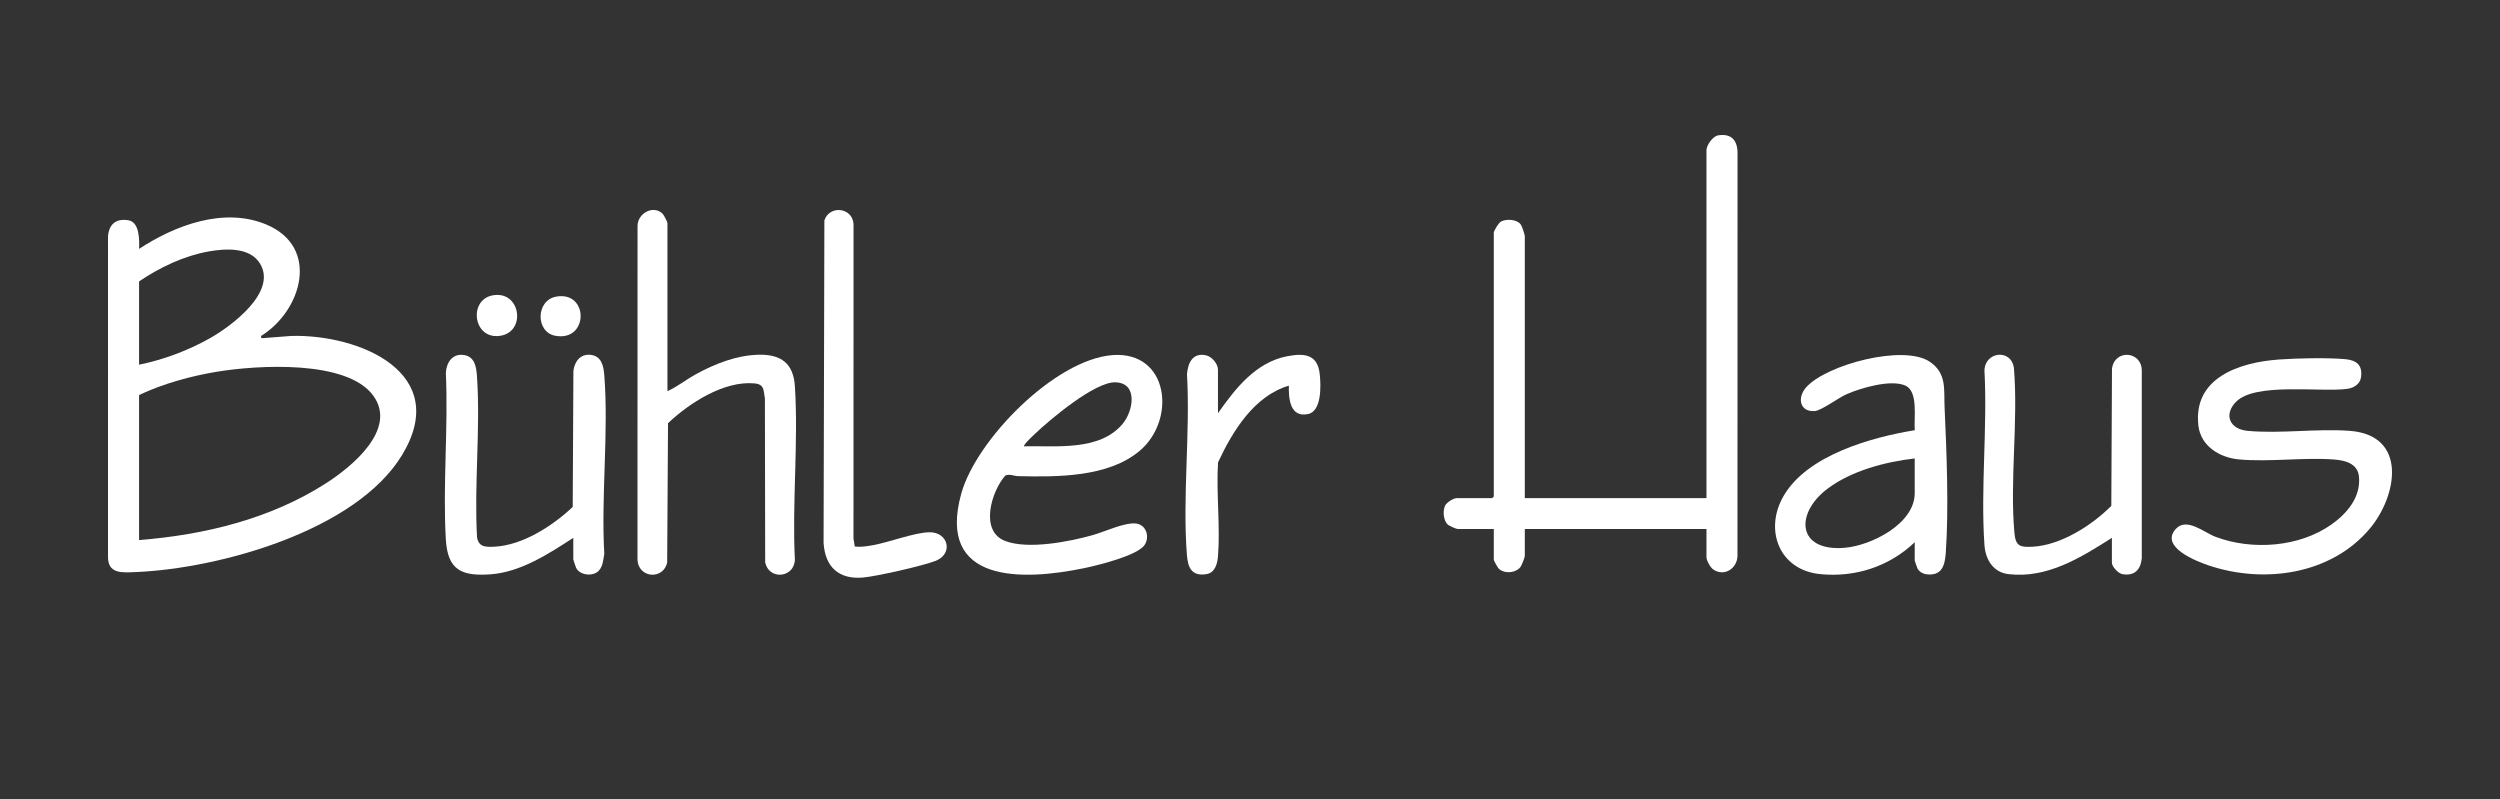
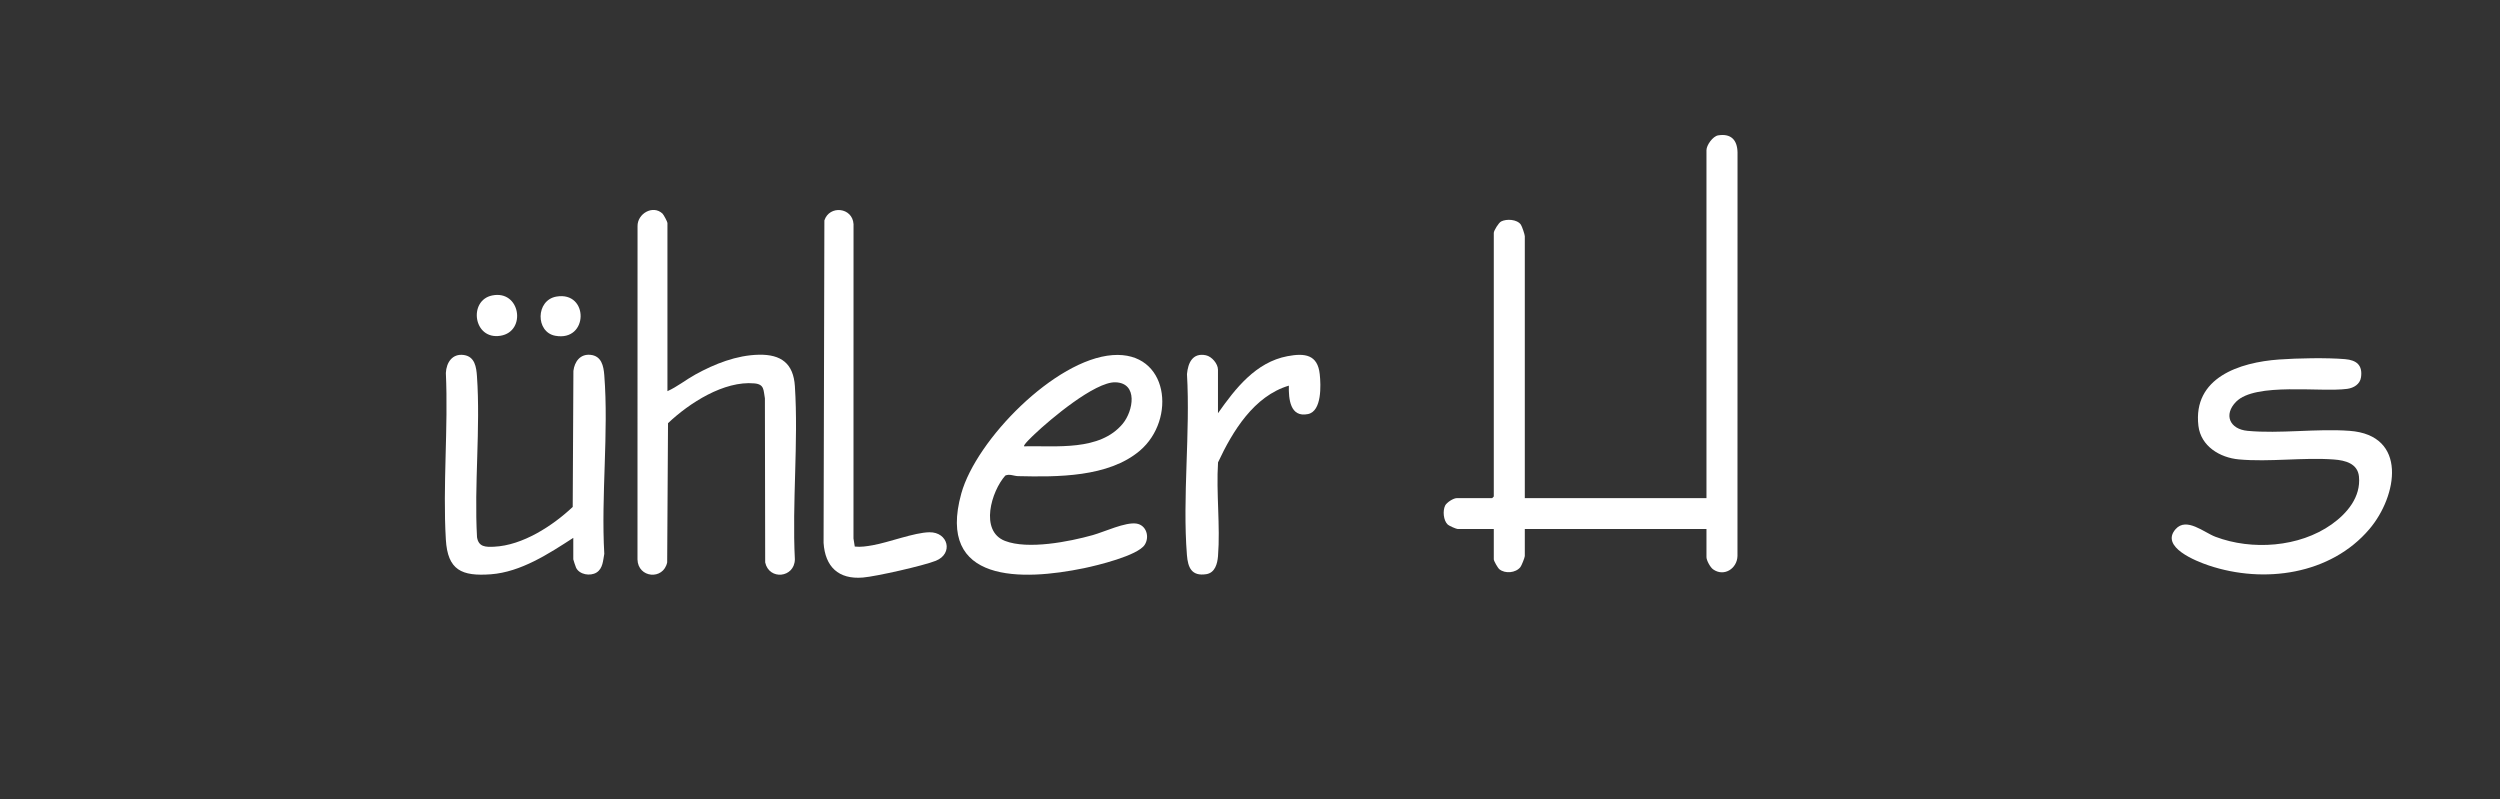
<svg xmlns="http://www.w3.org/2000/svg" width="463" height="148" viewBox="0 0 463 148" fill="none">
  <rect x="0" y="0" width="463" height="148" fill="#333333" stroke="none" />
  <g clip-path="url(#clip0_7_41)">
-     <path d="M48.323 62.235L48.426 62.642L53.963 62.215C66.581 61.885 83.688 69.075 74.461 84.275C65.965 98.27 40.702 105.283 25.24 105.94C22.687 106.049 19.914 106.384 20.002 102.989L20.003 43.738C20.206 41.483 21.515 40.412 23.795 40.797C25.873 41.148 25.824 44.512 25.757 46.095C32.406 41.734 41.439 38.306 49.281 41.565C59.364 45.755 55.891 57.593 48.323 62.235ZM25.755 67.542C30.245 66.629 34.832 64.919 38.817 62.675C42.795 60.435 51.392 54.106 48.155 48.813C46.261 45.716 41.734 46.02 38.641 46.568C34.085 47.376 29.547 49.537 25.755 52.121L25.755 67.542ZM25.755 100.019C37.894 99.064 50.117 96.091 60.408 89.483C65.11 86.463 73.663 79.515 69.129 73.275C64.253 66.562 47.56 67.635 40.278 68.827C35.384 69.628 30.208 71.052 25.755 73.159V100.019Z" fill="white" />
    <path d="M316.038 97.976H282.394V102.981C282.394 103.241 281.799 104.751 281.578 105.028C280.704 106.122 278.743 106.285 277.684 105.423C277.376 105.172 276.65 103.882 276.65 103.593V97.976H269.982C269.717 97.976 268.382 97.393 268.132 97.163C267.299 96.398 267.167 94.552 267.65 93.611C267.942 93.041 269.176 92.257 269.777 92.257H276.342L276.65 91.951V43.133C276.65 42.712 277.551 41.251 278.009 41.015C279.011 40.499 280.968 40.599 281.667 41.61C281.881 41.92 282.394 43.446 282.394 43.746V92.257H316.038V27.814C316.038 26.898 317.204 25.23 318.203 25.069C320.576 24.687 321.741 25.914 321.791 28.214L321.78 102.978C321.713 105.322 319.274 106.878 317.261 105.439C316.733 105.062 316.038 103.779 316.038 103.185V97.976Z" fill="white" />
    <path d="M123.61 72.444C125.425 71.633 127.041 70.316 128.806 69.346C132.364 67.39 136.385 65.786 140.525 65.696C144.678 65.606 146.942 67.328 147.212 71.515C147.884 81.95 146.682 93.092 147.21 103.602C147.139 107.035 142.434 107.505 141.712 104.157L141.66 73.775C141.375 72.247 141.585 71.177 139.724 71.005C134.074 70.483 127.642 74.656 123.717 78.372L123.561 104.157C122.844 107.496 118.14 107.046 118.063 103.602L118.073 41.91C118.018 39.574 120.914 37.884 122.691 39.555C122.919 39.769 123.61 41.084 123.61 41.295L123.61 72.444Z" fill="white" />
    <path d="M206.037 65.766C216.454 64.985 217.912 77.68 211.099 83.468C205.283 88.409 195.796 88.352 188.531 88.18C187.761 88.162 186.969 87.719 186.183 88.074C183.612 90.956 181.378 98.335 186.124 100.176C190.37 101.823 198.034 100.325 202.386 99.099C204.532 98.495 208.422 96.652 210.477 96.969C212.293 97.249 212.961 99.41 211.994 100.904C210.698 102.907 203.179 104.727 200.748 105.23C189.352 107.586 173.395 108.088 178.032 91.396C180.799 81.439 195.385 66.564 206.037 65.766ZM189.668 82.656C195.622 82.528 203.69 83.59 207.93 78.475C209.893 76.107 210.807 70.938 206.586 70.802C202.773 70.678 194.416 77.73 191.611 80.405C191.359 80.645 189.424 82.441 189.668 82.656Z" fill="white" />
-     <path d="M354.606 100.427C349.9 104.916 343.61 106.975 337.09 106.326C329.515 105.572 326.673 98.156 330.312 91.865C334.69 84.296 346.537 80.996 354.618 79.672C354.415 77.492 355.329 72.509 352.875 71.41C350.193 70.209 344.597 71.851 341.953 73.022C340.412 73.704 337.298 76.067 336.045 76.135C333.263 76.287 332.824 73.61 334.502 71.73C338.262 67.517 352.489 63.755 357.341 66.963C360.591 69.113 359.985 72.136 360.136 75.414C360.517 83.693 360.93 94.166 360.358 102.376C360.19 104.786 359.616 106.702 356.754 106.355C356.109 106.276 355.458 105.884 355.134 105.315C355.044 105.157 354.606 103.879 354.606 103.798L354.606 100.427ZM354.606 84.904C349.133 85.532 342.855 87.185 338.417 90.539C332.462 95.038 332.73 102.157 341.586 101.456C346.494 101.067 354.606 97.031 354.606 91.338L354.606 84.904Z" fill="white" />
    <path d="M422.057 66.581C425.482 66.333 430.931 66.225 434.313 66.514C436.436 66.695 437.58 67.633 437.26 69.873C437.077 71.156 435.916 71.853 434.698 72.018C429.807 72.68 417.69 70.775 414.12 74.406C411.776 76.79 412.917 79.483 416.256 79.794C422.251 80.352 429.074 79.345 435.134 79.79C445.975 80.585 443.995 91.881 438.821 97.979C431.635 106.448 419.273 108.148 409.065 104.724C406.711 103.935 399.996 101.289 402.93 97.988C404.938 95.728 408.161 98.601 410.298 99.411C417.063 101.973 425.829 101.357 431.806 97.122C434.69 95.078 437.255 92.037 436.88 88.264C436.64 85.844 434.352 85.256 432.262 85.1C426.592 84.677 420.281 85.596 414.638 85.082C411.12 84.761 407.591 82.643 407.145 78.856C406.094 69.926 414.767 67.11 422.057 66.581Z" fill="white" />
    <path d="M106.173 99.61C101.644 102.544 96.462 105.946 90.897 106.359C85.516 106.758 82.905 105.603 82.571 99.927C81.978 89.851 83.041 79.203 82.573 69.067C82.668 67.153 83.759 65.436 85.913 65.748C87.946 66.043 88.216 67.992 88.333 69.678C89.008 79.336 87.795 89.752 88.344 99.49C88.632 101.315 89.948 101.326 91.514 101.252C96.791 101.004 102.331 97.397 106.066 93.887L106.195 68.688C106.403 66.99 107.44 65.537 109.327 65.713C111.399 65.908 111.78 67.762 111.914 69.485C112.746 80.132 111.3 91.813 111.914 102.569C111.681 103.8 111.664 105.294 110.471 106.035C109.314 106.753 107.295 106.426 106.683 105.128C106.599 104.95 106.173 103.674 106.173 103.593L106.173 99.61Z" fill="white" />
-     <path d="M391.122 99.61C385.386 103.26 379.144 107.178 371.963 106.328C369.12 105.992 367.704 103.599 367.52 100.947C366.795 90.486 368.09 79.205 367.522 68.657C367.565 65.109 372.466 64.522 372.977 68.144C373.8 78.013 372.191 88.941 373.072 98.688C373.296 101.157 374.087 101.376 376.462 101.252C381.669 100.979 387.448 97.276 391.015 93.683L391.14 68.275C391.641 64.611 396.67 64.991 396.658 68.668V103.387C396.443 105.516 395.325 106.704 393.082 106.338C392.302 106.211 391.122 104.936 391.122 104.206V99.61Z" fill="white" />
    <path d="M158.302 101.222C159.416 101.35 160.512 101.171 161.604 100.98C164.62 100.453 169.329 98.619 172.124 98.575C175.615 98.52 176.613 102.533 173.315 103.857C171.053 104.765 162.287 106.753 159.815 106.96C155.287 107.341 152.814 104.962 152.526 100.539L152.676 40.822C153.613 37.947 157.874 38.387 158.075 41.499L158.065 99.722L158.302 101.222Z" fill="white" />
    <path d="M225.568 76.529C228.781 71.961 232.571 67.069 238.446 65.964C241.623 65.367 244.028 65.638 244.417 69.303C244.631 71.323 244.834 76.149 242.241 76.686C238.912 77.376 238.635 73.829 238.696 71.423C232.233 73.341 228.271 79.867 225.581 85.631C225.219 91.271 226.018 97.409 225.576 102.988C225.463 104.401 225.026 106.083 223.402 106.337C220.696 106.759 220.001 105.126 219.817 102.784C218.968 92.02 220.464 80.16 219.827 69.282C220.019 67.195 220.87 65.298 223.322 65.793C224.43 66.017 225.568 67.379 225.568 68.461V76.529Z" fill="white" />
    <path d="M91.14 54.721C96.39 53.64 97.553 61.398 92.687 62.182C87.64 62.996 86.715 55.632 91.14 54.721Z" fill="white" />
    <path d="M103.042 54.928C109.086 53.882 109.039 63.328 102.835 62.184C99.16 61.506 99.201 55.593 103.042 54.928Z" fill="white" />
  </g>
  <defs>
    <clipPath id="clip0_7_41">
      <rect width="423" height="82" fill="white" transform="translate(20 25)" />
    </clipPath>
  </defs>
</svg>